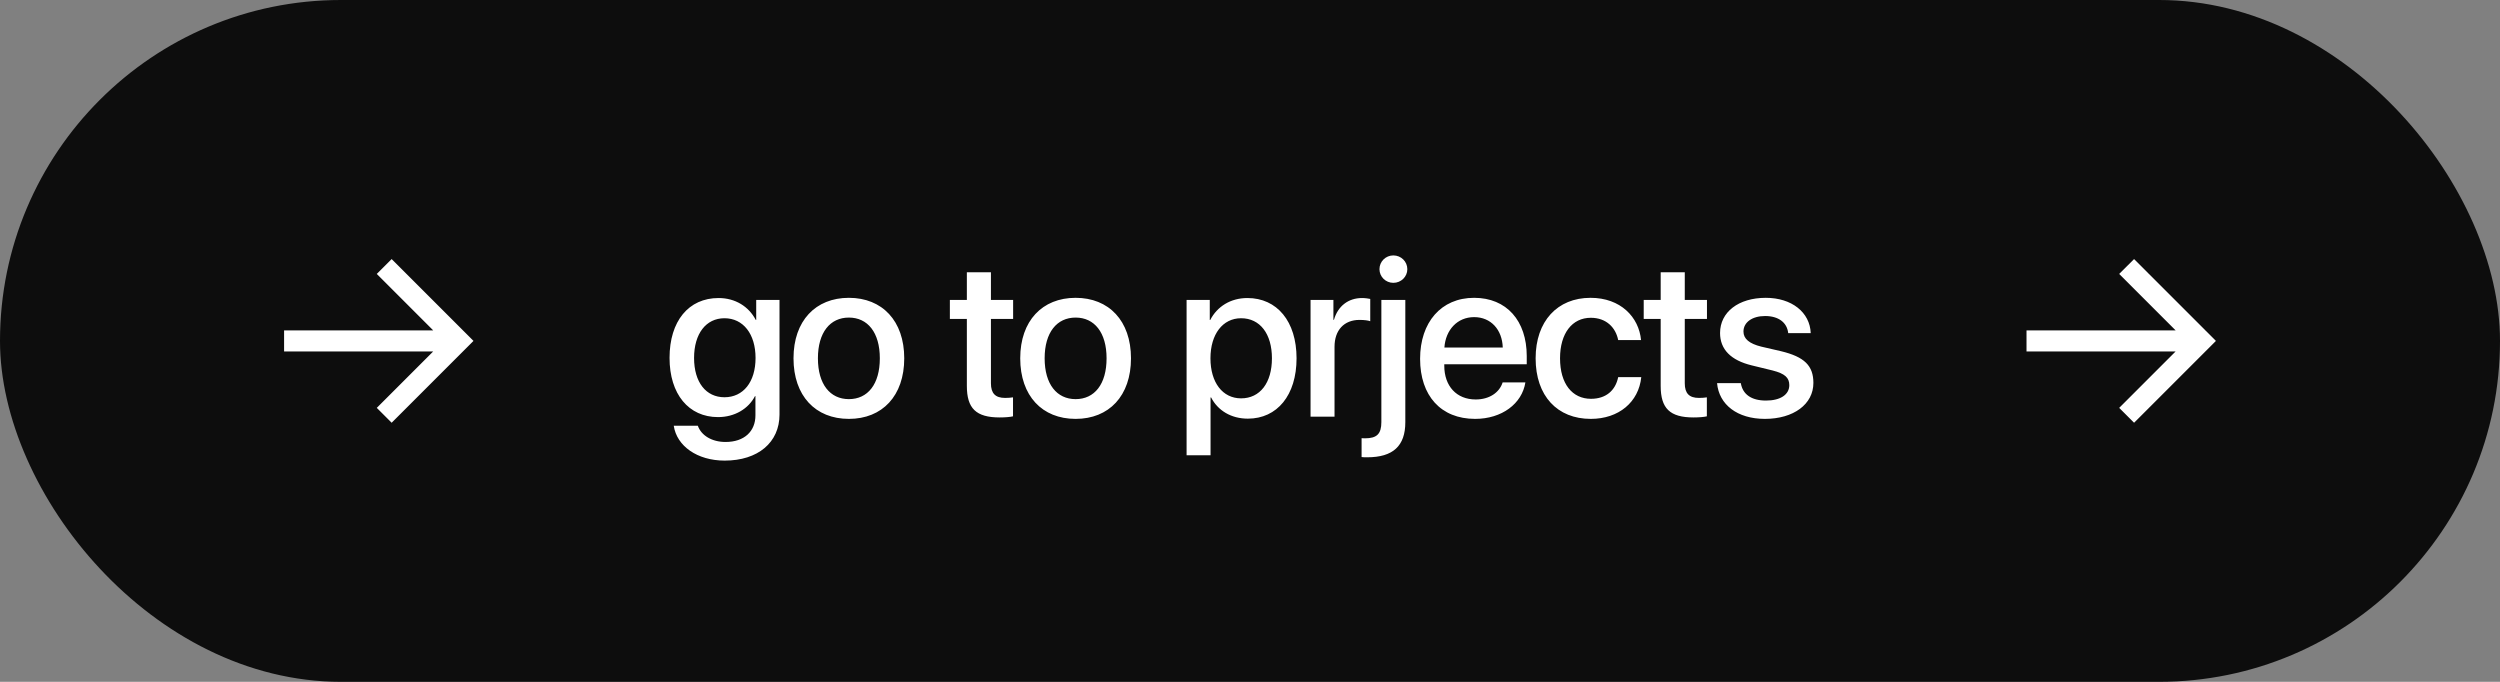
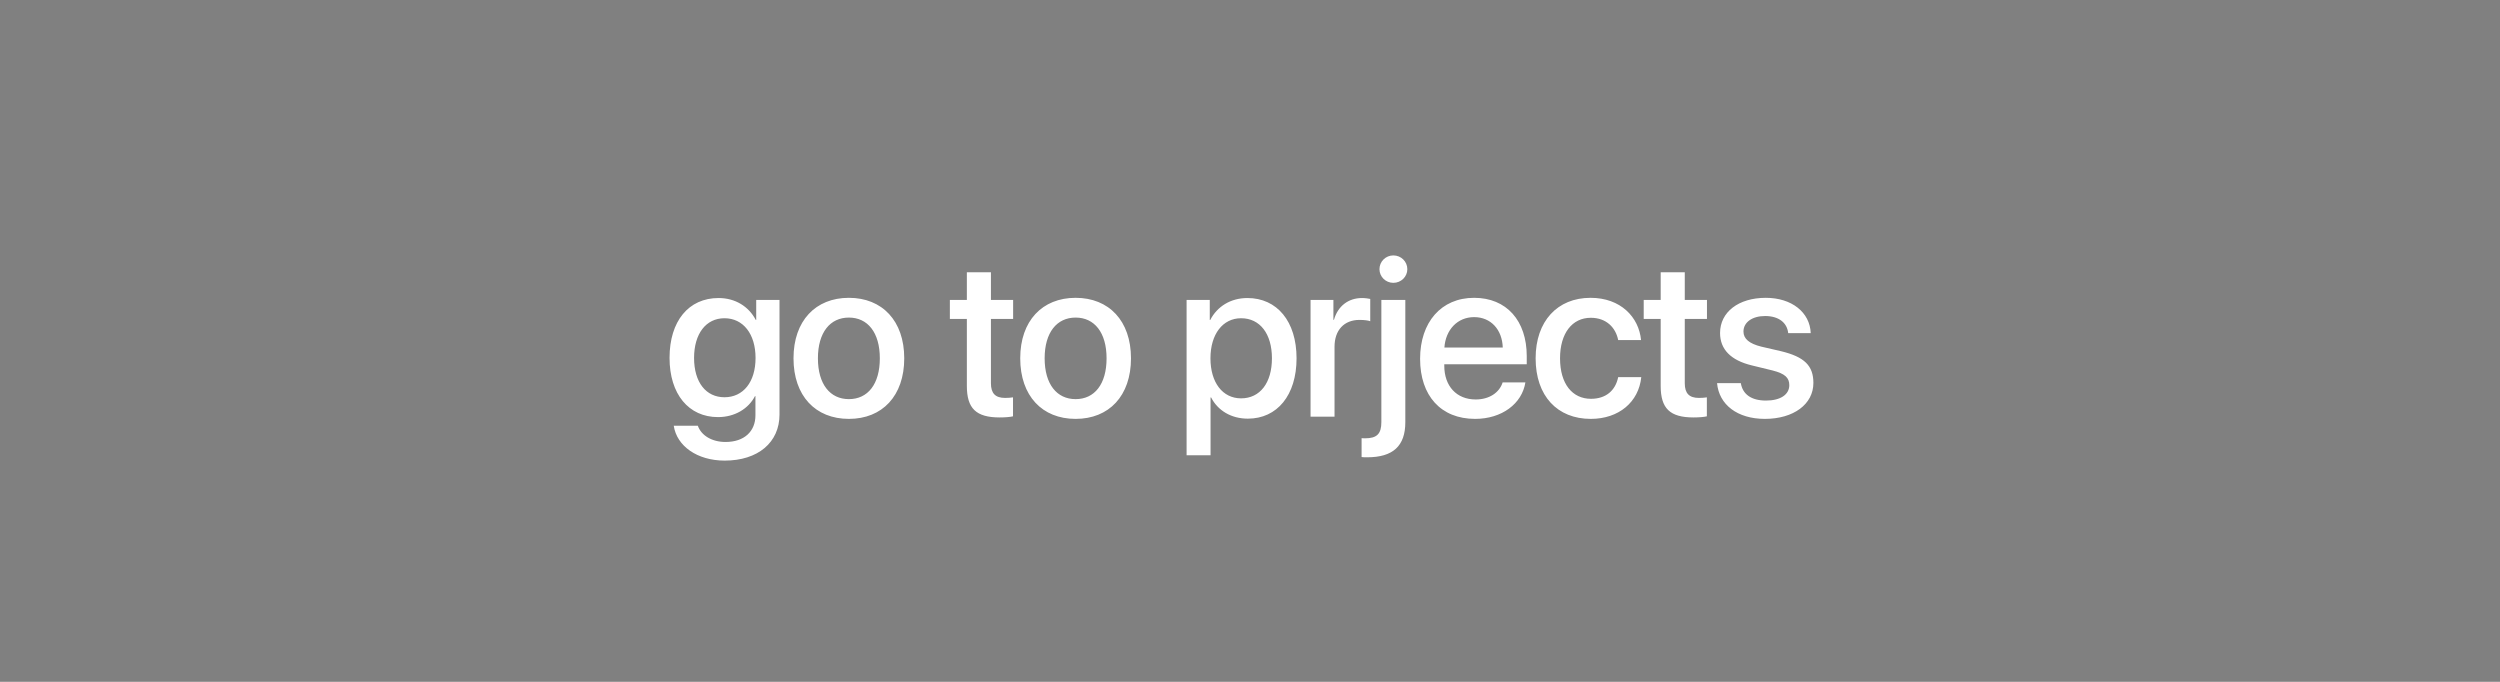
<svg xmlns="http://www.w3.org/2000/svg" width="132" height="36" viewBox="0 0 132 36" fill="none">
  <rect x="0" y="0" width="132" height="36" fill="#808080" stroke="none" />
-   <rect width="132" height="36" rx="18" fill="#0D0D0D" />
-   <path d="M22.873 18.556L15 18.556L15 17.445L22.873 17.445L19.893 14.464L20.679 13.679L25 18L20.679 22.321L19.893 21.536L22.873 18.556Z" fill="white" />
  <path d="M38.252 20.975C39.242 20.975 39.893 20.172 39.893 18.9C39.893 17.635 39.242 16.803 38.252 16.803C37.279 16.803 36.647 17.617 36.647 18.9C36.647 20.189 37.279 20.975 38.252 20.975ZM38.264 24.32C36.81 24.32 35.732 23.547 35.574 22.48H36.846C37.027 22.996 37.59 23.336 38.31 23.336C39.301 23.336 39.887 22.773 39.887 21.93V20.916H39.863C39.518 21.584 38.791 22.023 37.912 22.023C36.365 22.023 35.352 20.816 35.352 18.895C35.352 16.955 36.359 15.736 37.941 15.736C38.815 15.736 39.529 16.176 39.904 16.891H39.928V15.836H41.158V21.889C41.158 23.359 40.022 24.32 38.264 24.32ZM44.821 22.117C43.057 22.117 41.897 20.904 41.897 18.918C41.897 16.938 43.063 15.725 44.821 15.725C46.578 15.725 47.744 16.938 47.744 18.918C47.744 20.904 46.584 22.117 44.821 22.117ZM44.821 21.074C45.817 21.074 46.455 20.289 46.455 18.918C46.455 17.553 45.811 16.768 44.821 16.768C43.83 16.768 43.186 17.553 43.186 18.918C43.186 20.289 43.83 21.074 44.821 21.074ZM51.05 14.377H52.321V15.836H53.493V16.838H52.321V20.236C52.321 20.77 52.555 21.01 53.071 21.01C53.2 21.01 53.405 20.998 53.487 20.98V21.982C53.346 22.018 53.065 22.041 52.784 22.041C51.536 22.041 51.05 21.566 51.05 20.377V16.838H50.153V15.836H51.05V14.377ZM56.792 22.117C55.028 22.117 53.868 20.904 53.868 18.918C53.868 16.938 55.034 15.725 56.792 15.725C58.55 15.725 59.716 16.938 59.716 18.918C59.716 20.904 58.556 22.117 56.792 22.117ZM56.792 21.074C57.788 21.074 58.427 20.289 58.427 18.918C58.427 17.553 57.782 16.768 56.792 16.768C55.802 16.768 55.157 17.553 55.157 18.918C55.157 20.289 55.802 21.074 56.792 21.074ZM65.863 15.736C67.427 15.736 68.458 16.967 68.458 18.918C68.458 20.869 67.433 22.105 65.886 22.105C65.001 22.105 64.298 21.672 63.947 20.986H63.917V24.039H62.652V15.836H63.876V16.896H63.9C64.263 16.188 64.972 15.736 65.863 15.736ZM65.529 21.033C66.531 21.033 67.158 20.213 67.158 18.918C67.158 17.629 66.531 16.803 65.529 16.803C64.562 16.803 63.912 17.646 63.912 18.918C63.912 20.201 64.556 21.033 65.529 21.033ZM69.197 22V15.836H70.404V16.885H70.433C70.638 16.164 71.189 15.736 71.916 15.736C72.097 15.736 72.255 15.766 72.349 15.783V16.961C72.25 16.92 72.027 16.891 71.781 16.891C70.966 16.891 70.463 17.436 70.463 18.309V22H69.197ZM74.201 15.836V22.293C74.201 23.547 73.551 24.145 72.186 24.145C72.127 24.145 71.928 24.145 71.892 24.133V23.137C71.916 23.137 72.051 23.143 72.074 23.143C72.701 23.143 72.936 22.908 72.936 22.287V15.836H74.201ZM73.568 14.934C73.164 14.934 72.836 14.611 72.836 14.213C72.836 13.809 73.164 13.486 73.568 13.486C73.978 13.486 74.307 13.809 74.307 14.213C74.307 14.611 73.978 14.934 73.568 14.934ZM77.834 16.744C76.949 16.744 76.328 17.418 76.264 18.35H79.346C79.317 17.406 78.719 16.744 77.834 16.744ZM79.34 20.189H80.541C80.365 21.314 79.299 22.117 77.887 22.117C76.076 22.117 74.981 20.893 74.981 18.947C74.981 17.014 76.094 15.725 77.834 15.725C79.545 15.725 80.612 16.932 80.612 18.801V19.234H76.258V19.311C76.258 20.383 76.903 21.092 77.916 21.092C78.637 21.092 79.17 20.729 79.34 20.189ZM86.647 17.957H85.44C85.311 17.301 84.819 16.779 83.993 16.779C83.014 16.779 82.37 17.594 82.37 18.918C82.37 20.271 83.02 21.057 84.004 21.057C84.784 21.057 85.293 20.629 85.44 19.914H86.659C86.524 21.227 85.475 22.117 83.993 22.117C82.229 22.117 81.081 20.91 81.081 18.918C81.081 16.961 82.229 15.725 83.981 15.725C85.569 15.725 86.535 16.744 86.647 17.957ZM87.684 14.377H88.956V15.836H90.128V16.838H88.956V20.236C88.956 20.77 89.19 21.01 89.706 21.01C89.835 21.01 90.04 20.998 90.122 20.98V21.982C89.981 22.018 89.7 22.041 89.419 22.041C88.171 22.041 87.684 21.566 87.684 20.377V16.838H86.788V15.836H87.684V14.377ZM90.819 17.582C90.819 16.48 91.792 15.725 93.233 15.725C94.604 15.725 95.565 16.492 95.606 17.588H94.417C94.358 17.031 93.907 16.686 93.198 16.686C92.513 16.686 92.055 17.02 92.055 17.506C92.055 17.887 92.36 18.145 92.999 18.303L94.036 18.543C95.278 18.842 95.747 19.311 95.747 20.219C95.747 21.344 94.698 22.117 93.186 22.117C91.727 22.117 90.761 21.361 90.661 20.23H91.915C92.014 20.822 92.472 21.15 93.245 21.15C94.007 21.15 94.475 20.834 94.475 20.336C94.475 19.943 94.241 19.727 93.597 19.562L92.495 19.293C91.382 19.023 90.819 18.443 90.819 17.582Z" fill="white" />
-   <path d="M114.873 18.556L107 18.556L107 17.445L114.873 17.445L111.893 14.464L112.679 13.679L117 18L112.679 22.321L111.893 21.536L114.873 18.556Z" fill="white" />
</svg>